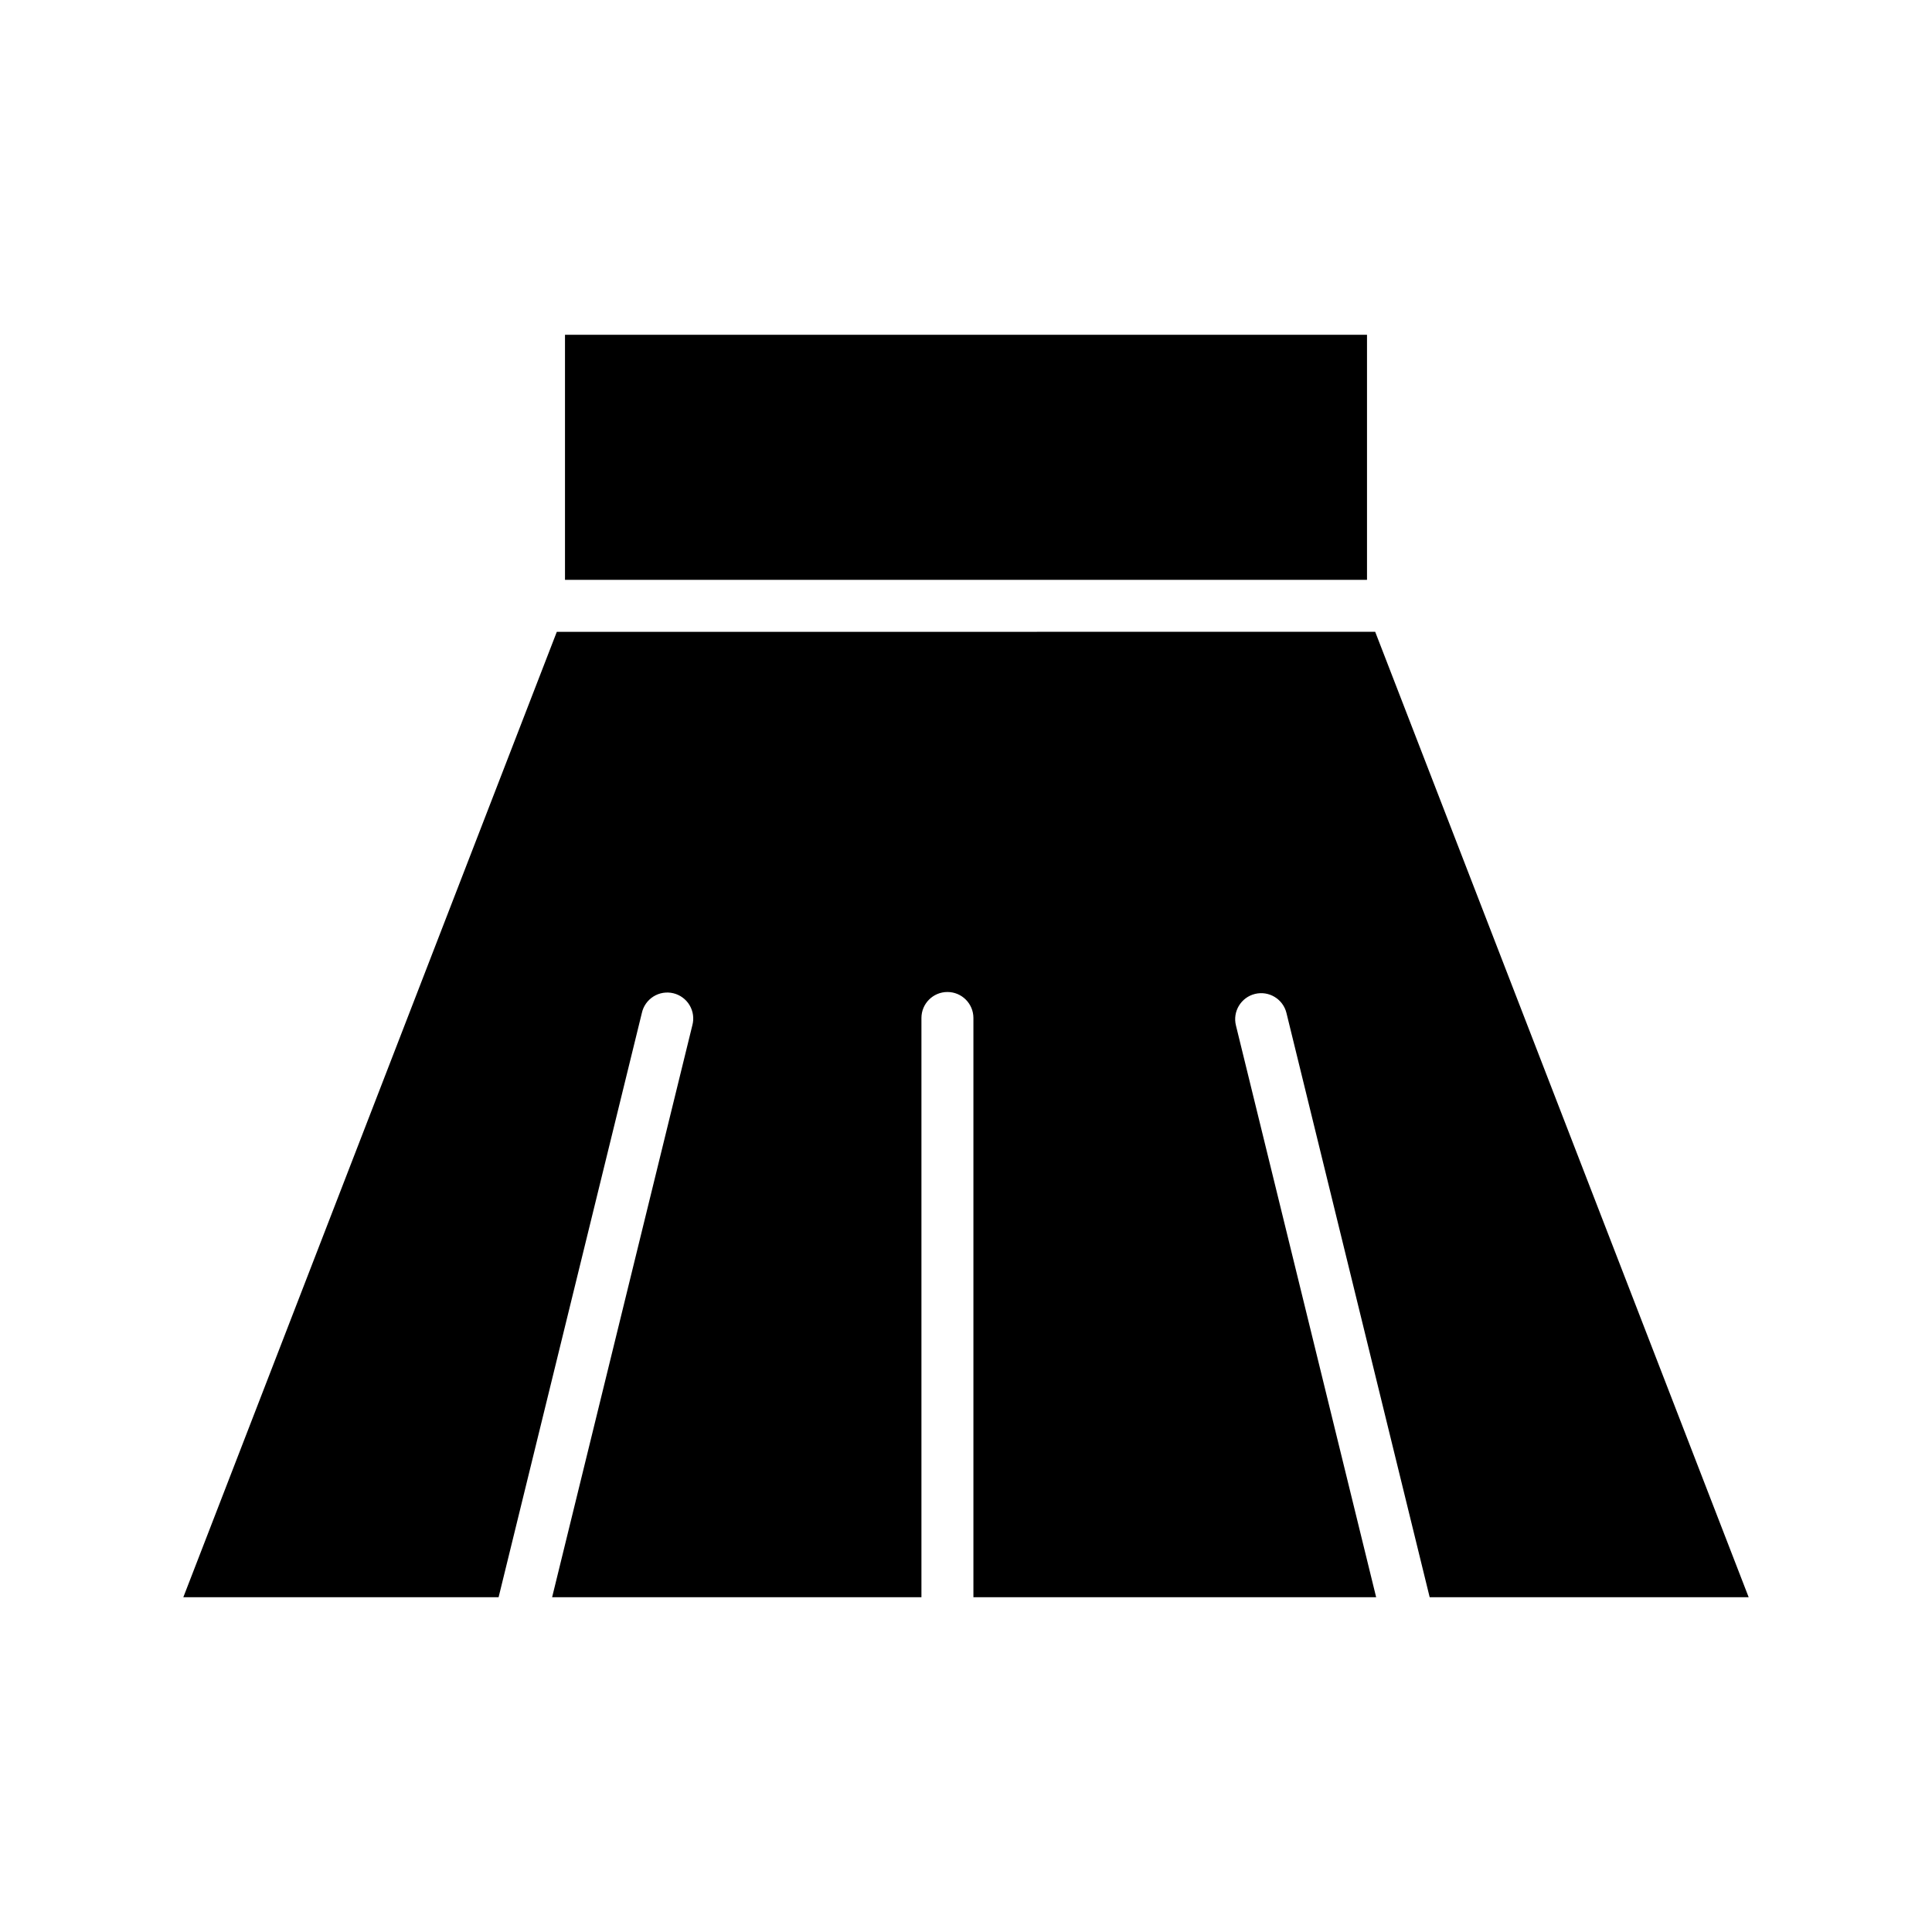
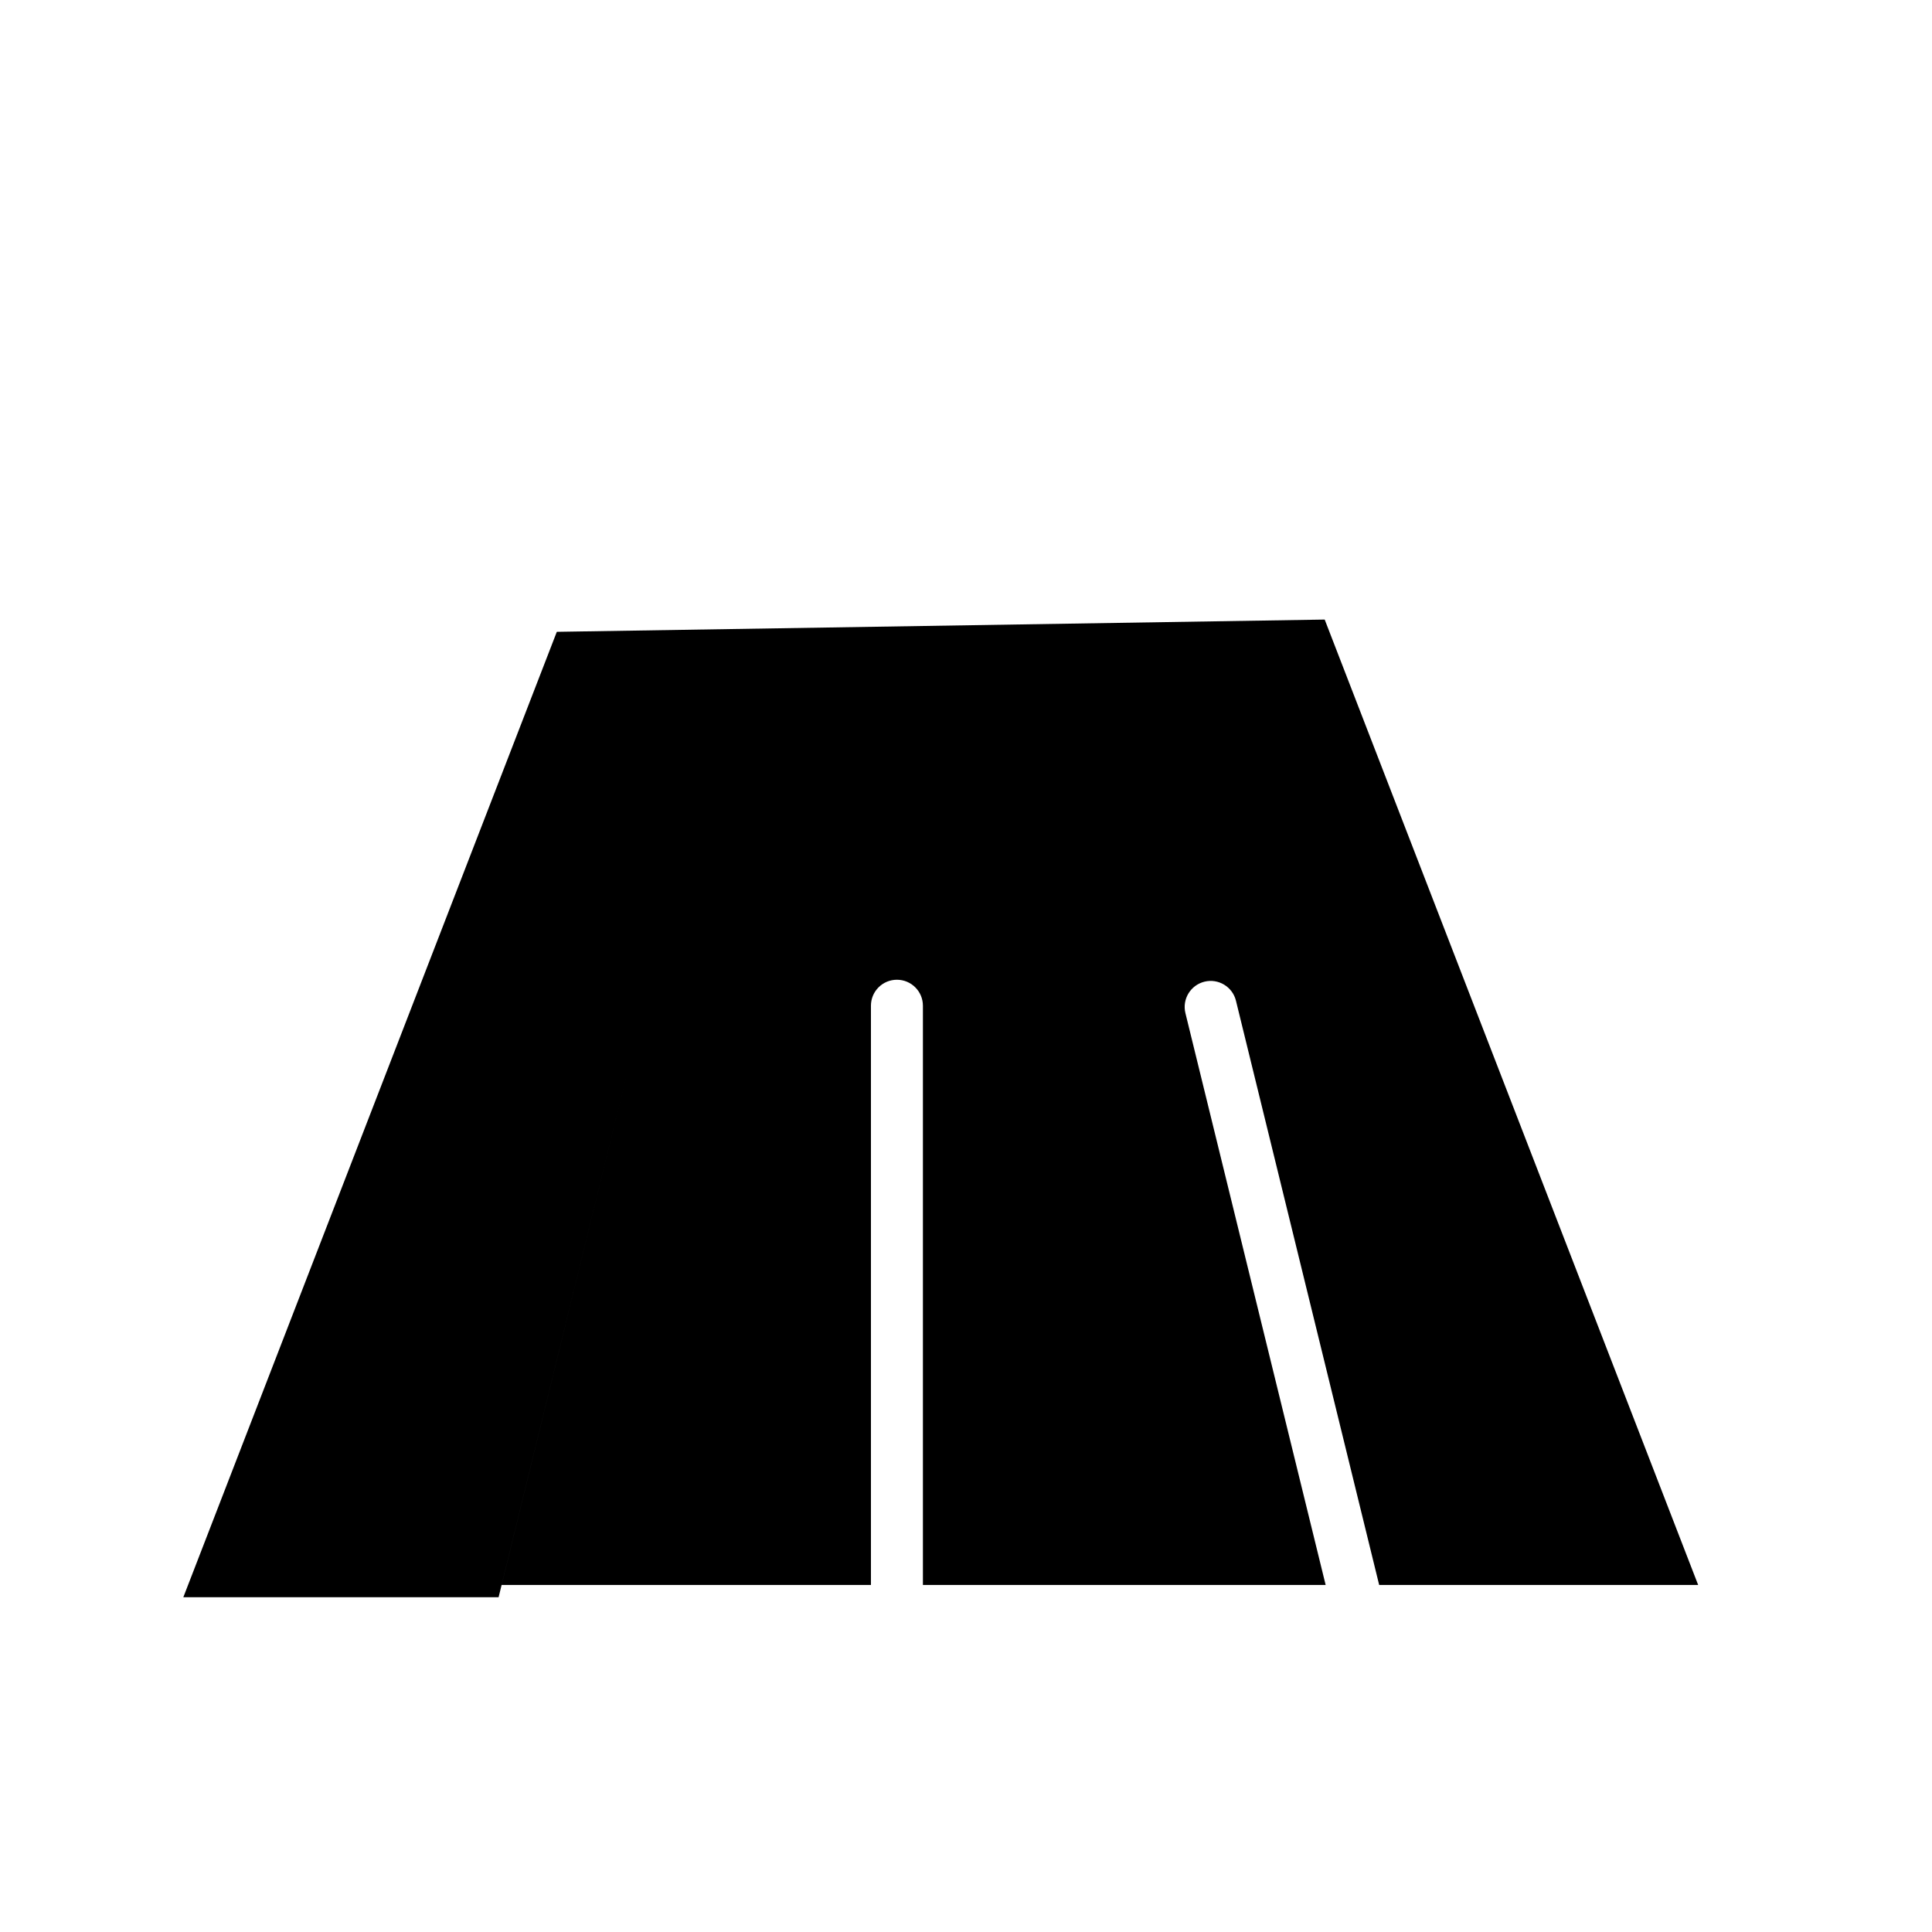
<svg xmlns="http://www.w3.org/2000/svg" fill="#000000" width="800px" height="800px" version="1.1" viewBox="144 144 512 512">
  <g>
-     <path d="m291.56 311.44-98.977 255.84h83.551l37.957-154.8c0.391-1.82 1.496-3.402 3.07-4.394 1.574-0.988 3.484-1.301 5.293-0.863 1.805 0.441 3.359 1.59 4.305 3.191 0.945 1.602 1.203 3.519 0.715 5.312l-37.156 151.55h97.871v-153.5c0-3.805 3.082-6.887 6.887-6.887s6.887 3.082 6.887 6.887v153.5h106.73l-37.156-151.52c-0.918-3.695 1.336-7.434 5.031-8.352 3.695-0.918 7.434 1.336 8.352 5.031l37.957 154.84h84.535l-98.973-255.84z" />
-     <path d="m293.73 232.72h212.54v64.945h-212.54z" />
+     <path d="m291.56 311.44-98.977 255.84h83.551l37.957-154.8l-37.156 151.55h97.871v-153.5c0-3.805 3.082-6.887 6.887-6.887s6.887 3.082 6.887 6.887v153.5h106.73l-37.156-151.52c-0.918-3.695 1.336-7.434 5.031-8.352 3.695-0.918 7.434 1.336 8.352 5.031l37.957 154.84h84.535l-98.973-255.84z" />
  </g>
</svg>